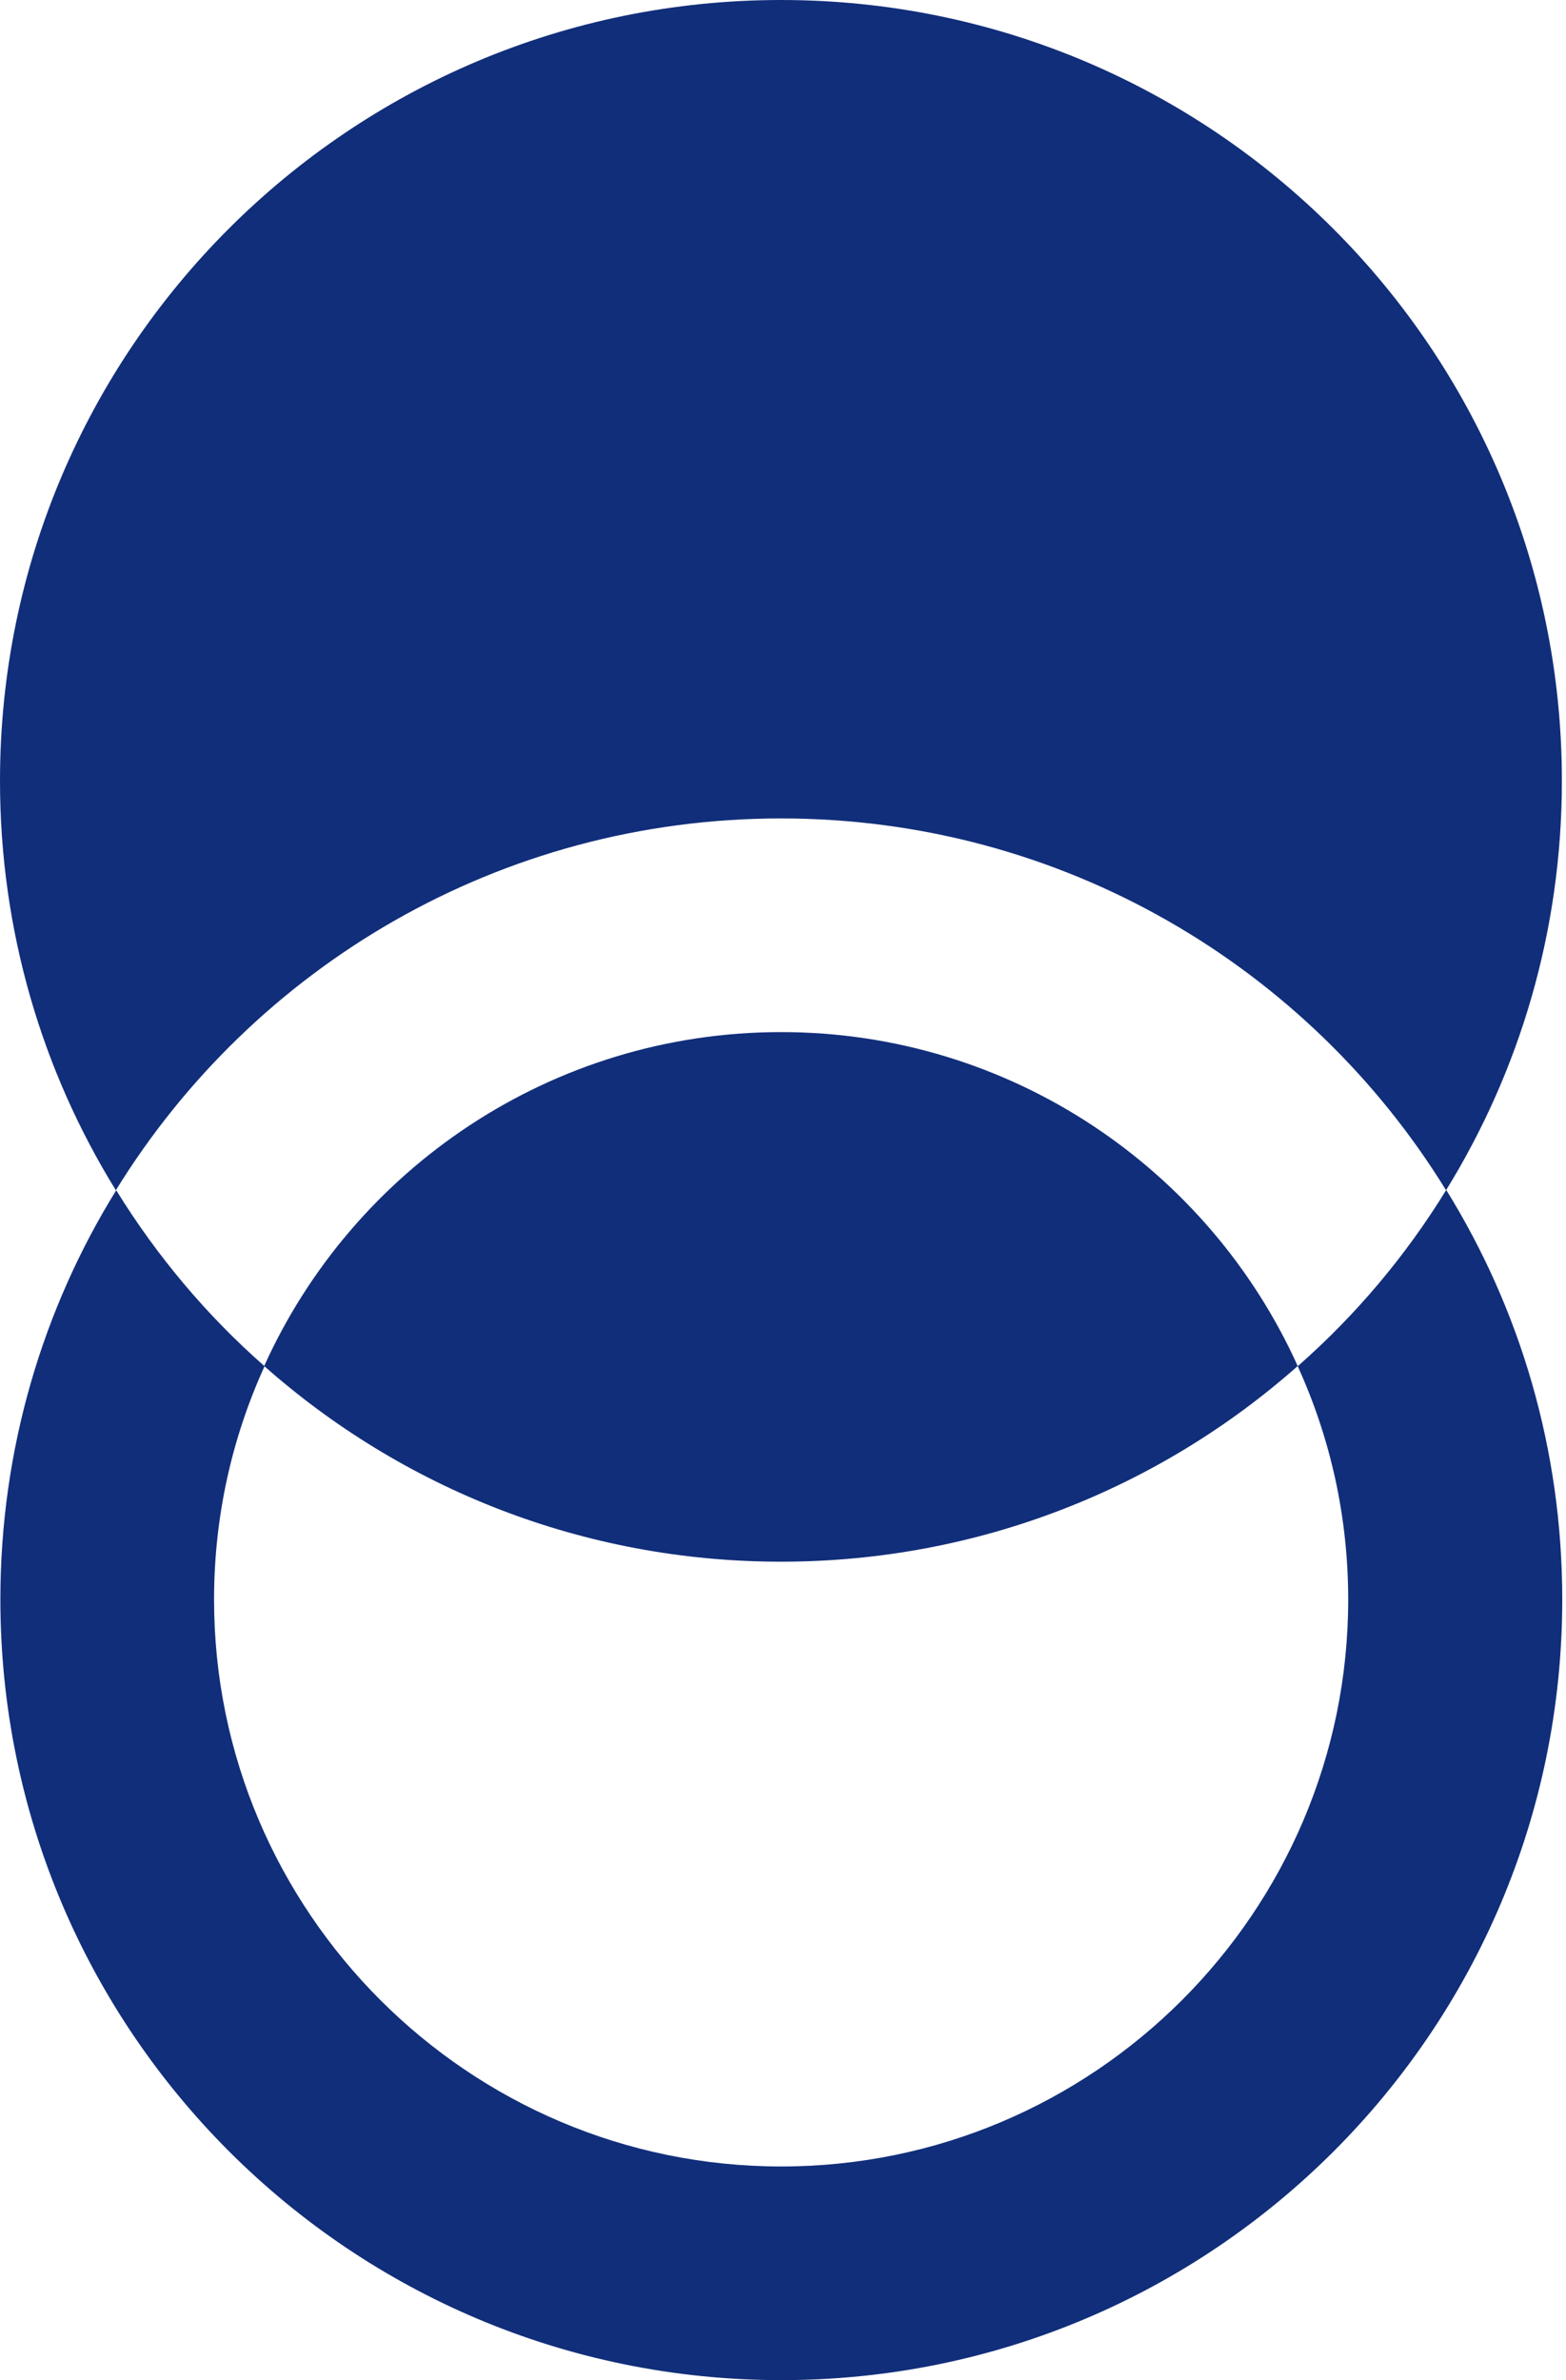
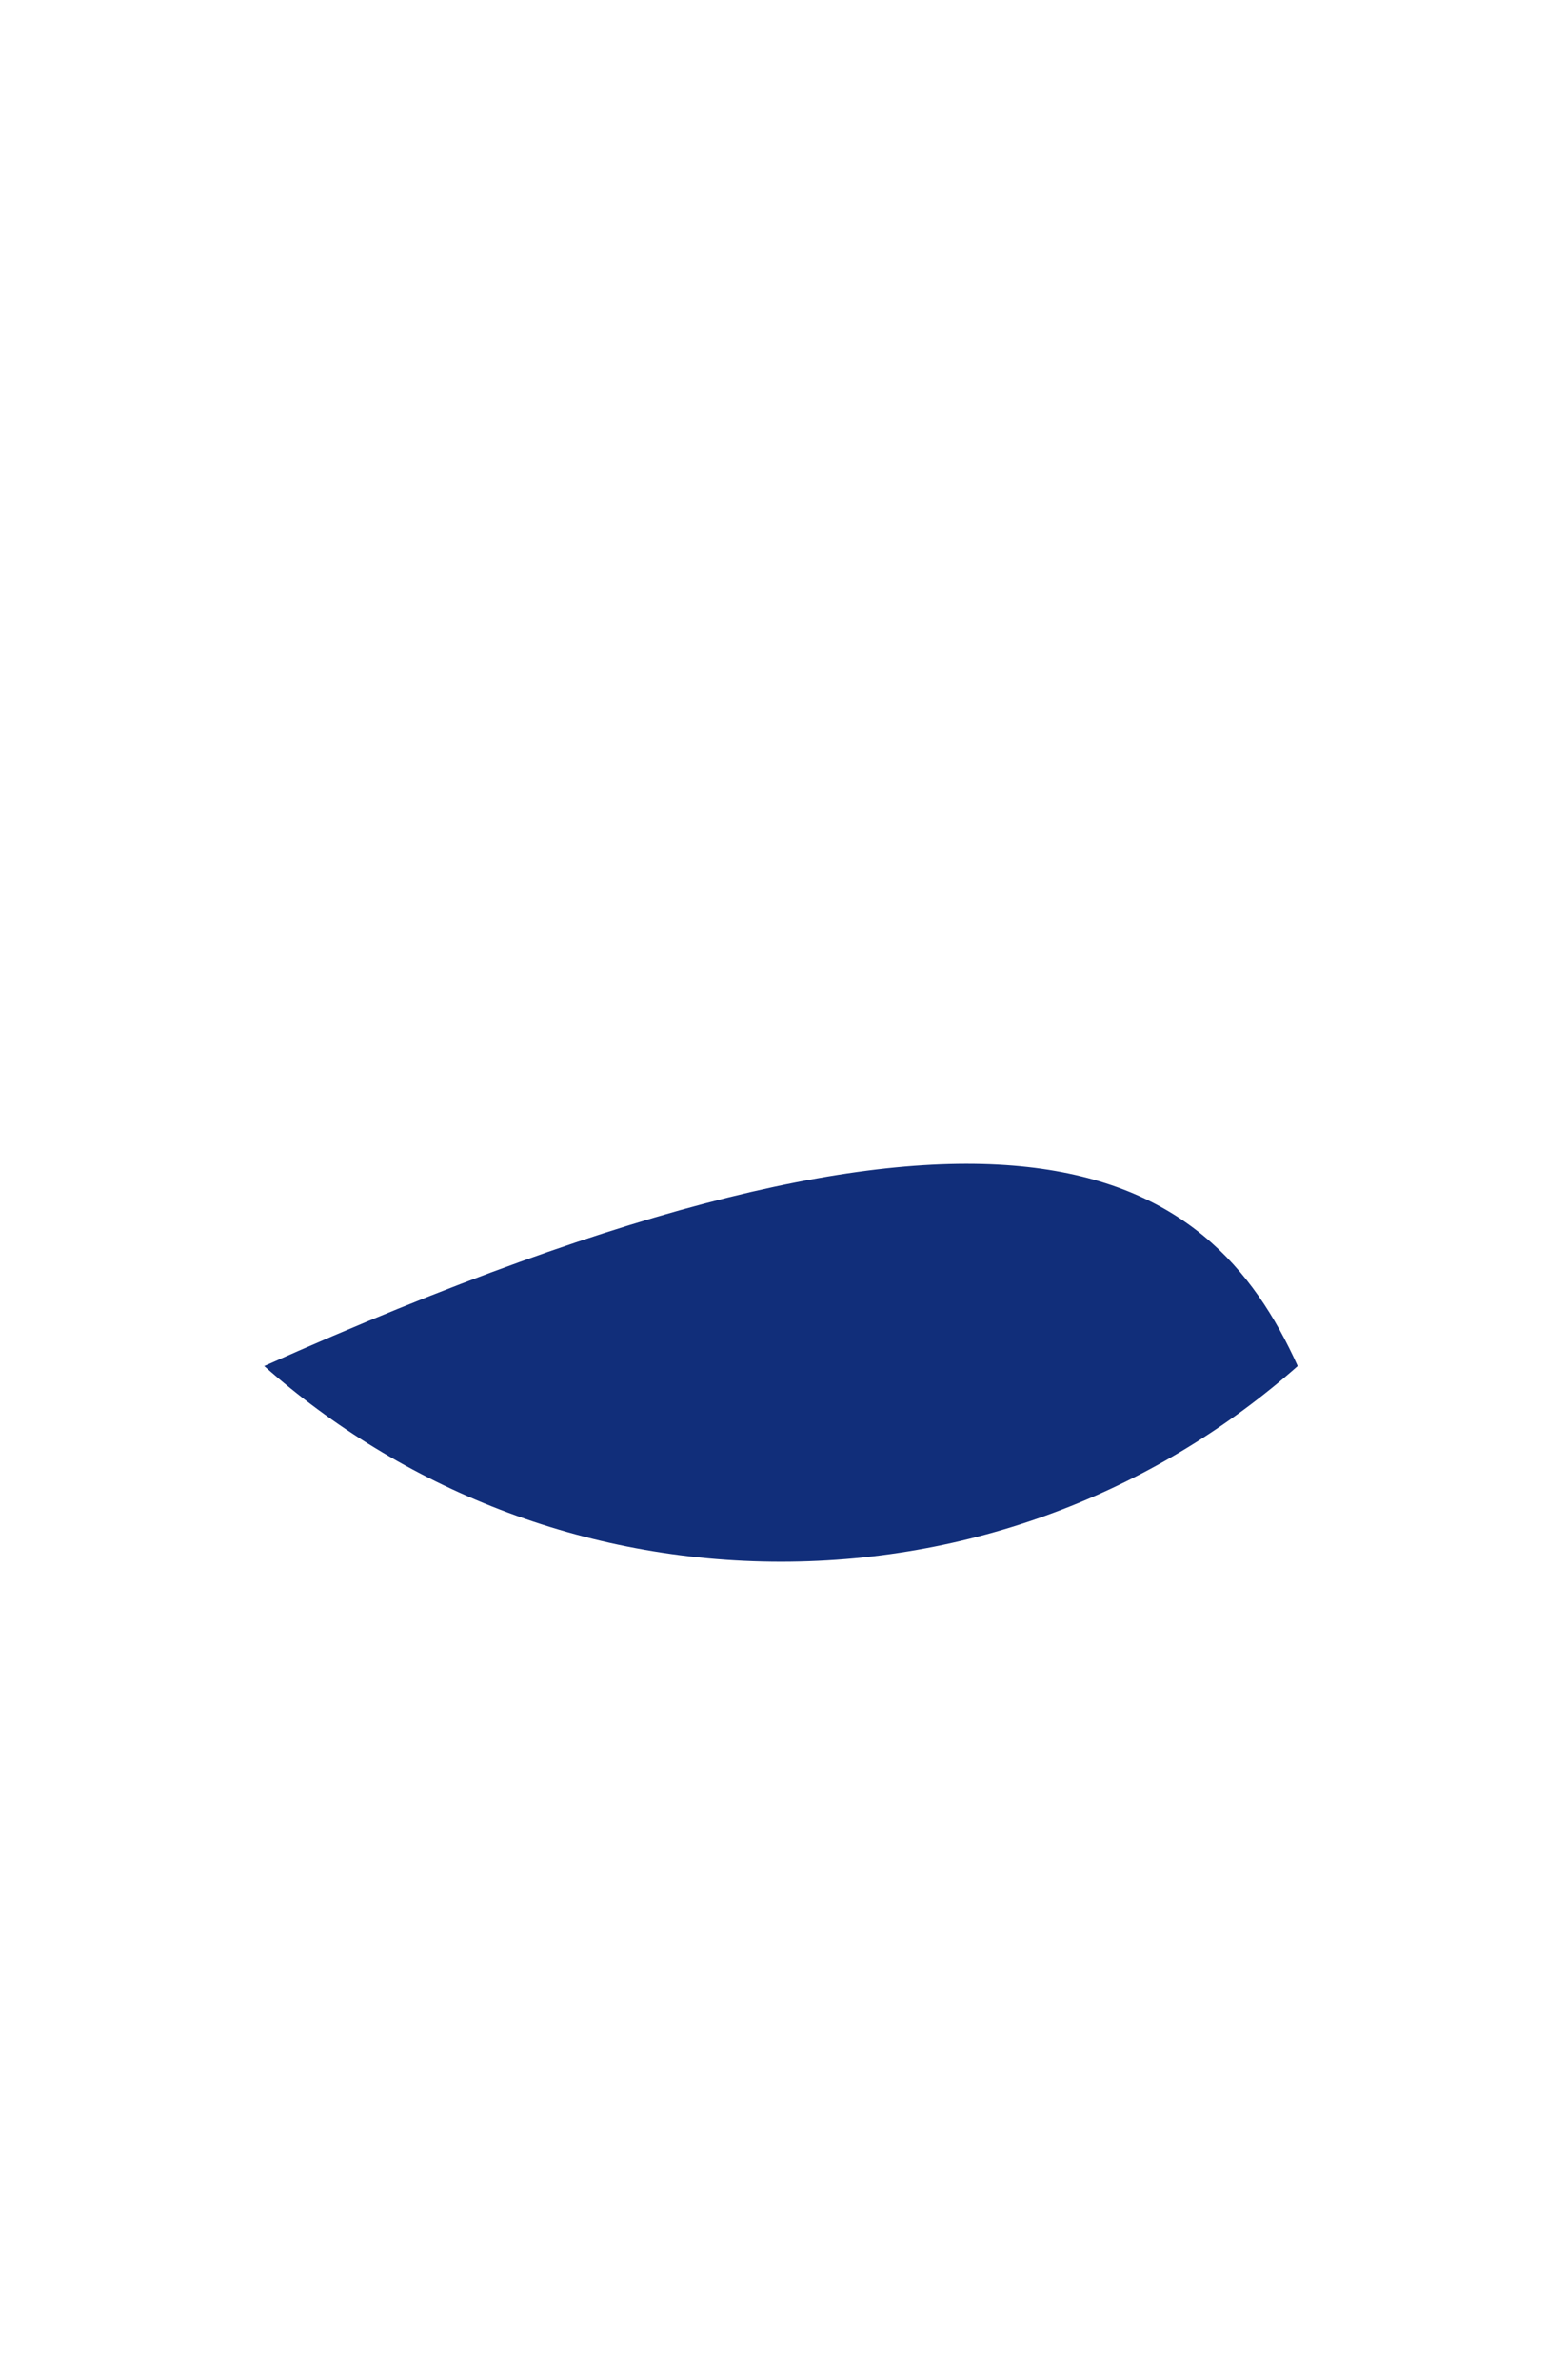
<svg xmlns="http://www.w3.org/2000/svg" width="381" height="579" viewBox="0 0 381 579" fill="none">
-   <path d="M315.726 332.309C282.256 361.931 238.217 379.904 190.023 379.904C141.828 379.904 97.789 361.977 64.274 332.309C85.865 284.442 134.15 251.072 190.023 251.072C245.896 251.072 294.135 284.442 315.726 332.309Z" fill="#112E7A" />
-   <path d="M380 189.929C380 226.506 369.702 260.555 351.815 289.545C318.436 235.267 258.452 199.096 190.023 199.096C121.593 199.096 61.655 235.222 28.185 289.545C10.298 260.6 0 226.506 0 189.929C0 85.03 85.097 0 190.023 0C294.948 0 380 85.03 380 189.929Z" fill="#112E7A" />
-   <path d="M351.816 289.545C341.969 305.576 329.773 320.026 315.726 332.354C323.631 349.694 328.012 368.886 328.012 389.116C328.012 465.16 266.086 527.025 190.068 527.025C114.05 527.025 52.079 465.115 52.079 389.116C52.079 368.886 56.461 349.694 64.365 332.354C50.318 320.026 38.168 305.576 28.276 289.545C10.389 318.445 0.091 352.584 0.091 389.071C0.091 493.97 85.188 579 190.113 579C295.039 579 380.091 493.97 380.091 389.071C380.091 352.539 369.793 318.445 351.906 289.545H351.816Z" fill="#112E7A" />
+   <path d="M315.726 332.309C282.256 361.931 238.217 379.904 190.023 379.904C141.828 379.904 97.789 361.977 64.274 332.309C245.896 251.072 294.135 284.442 315.726 332.309Z" fill="#112E7A" />
</svg>